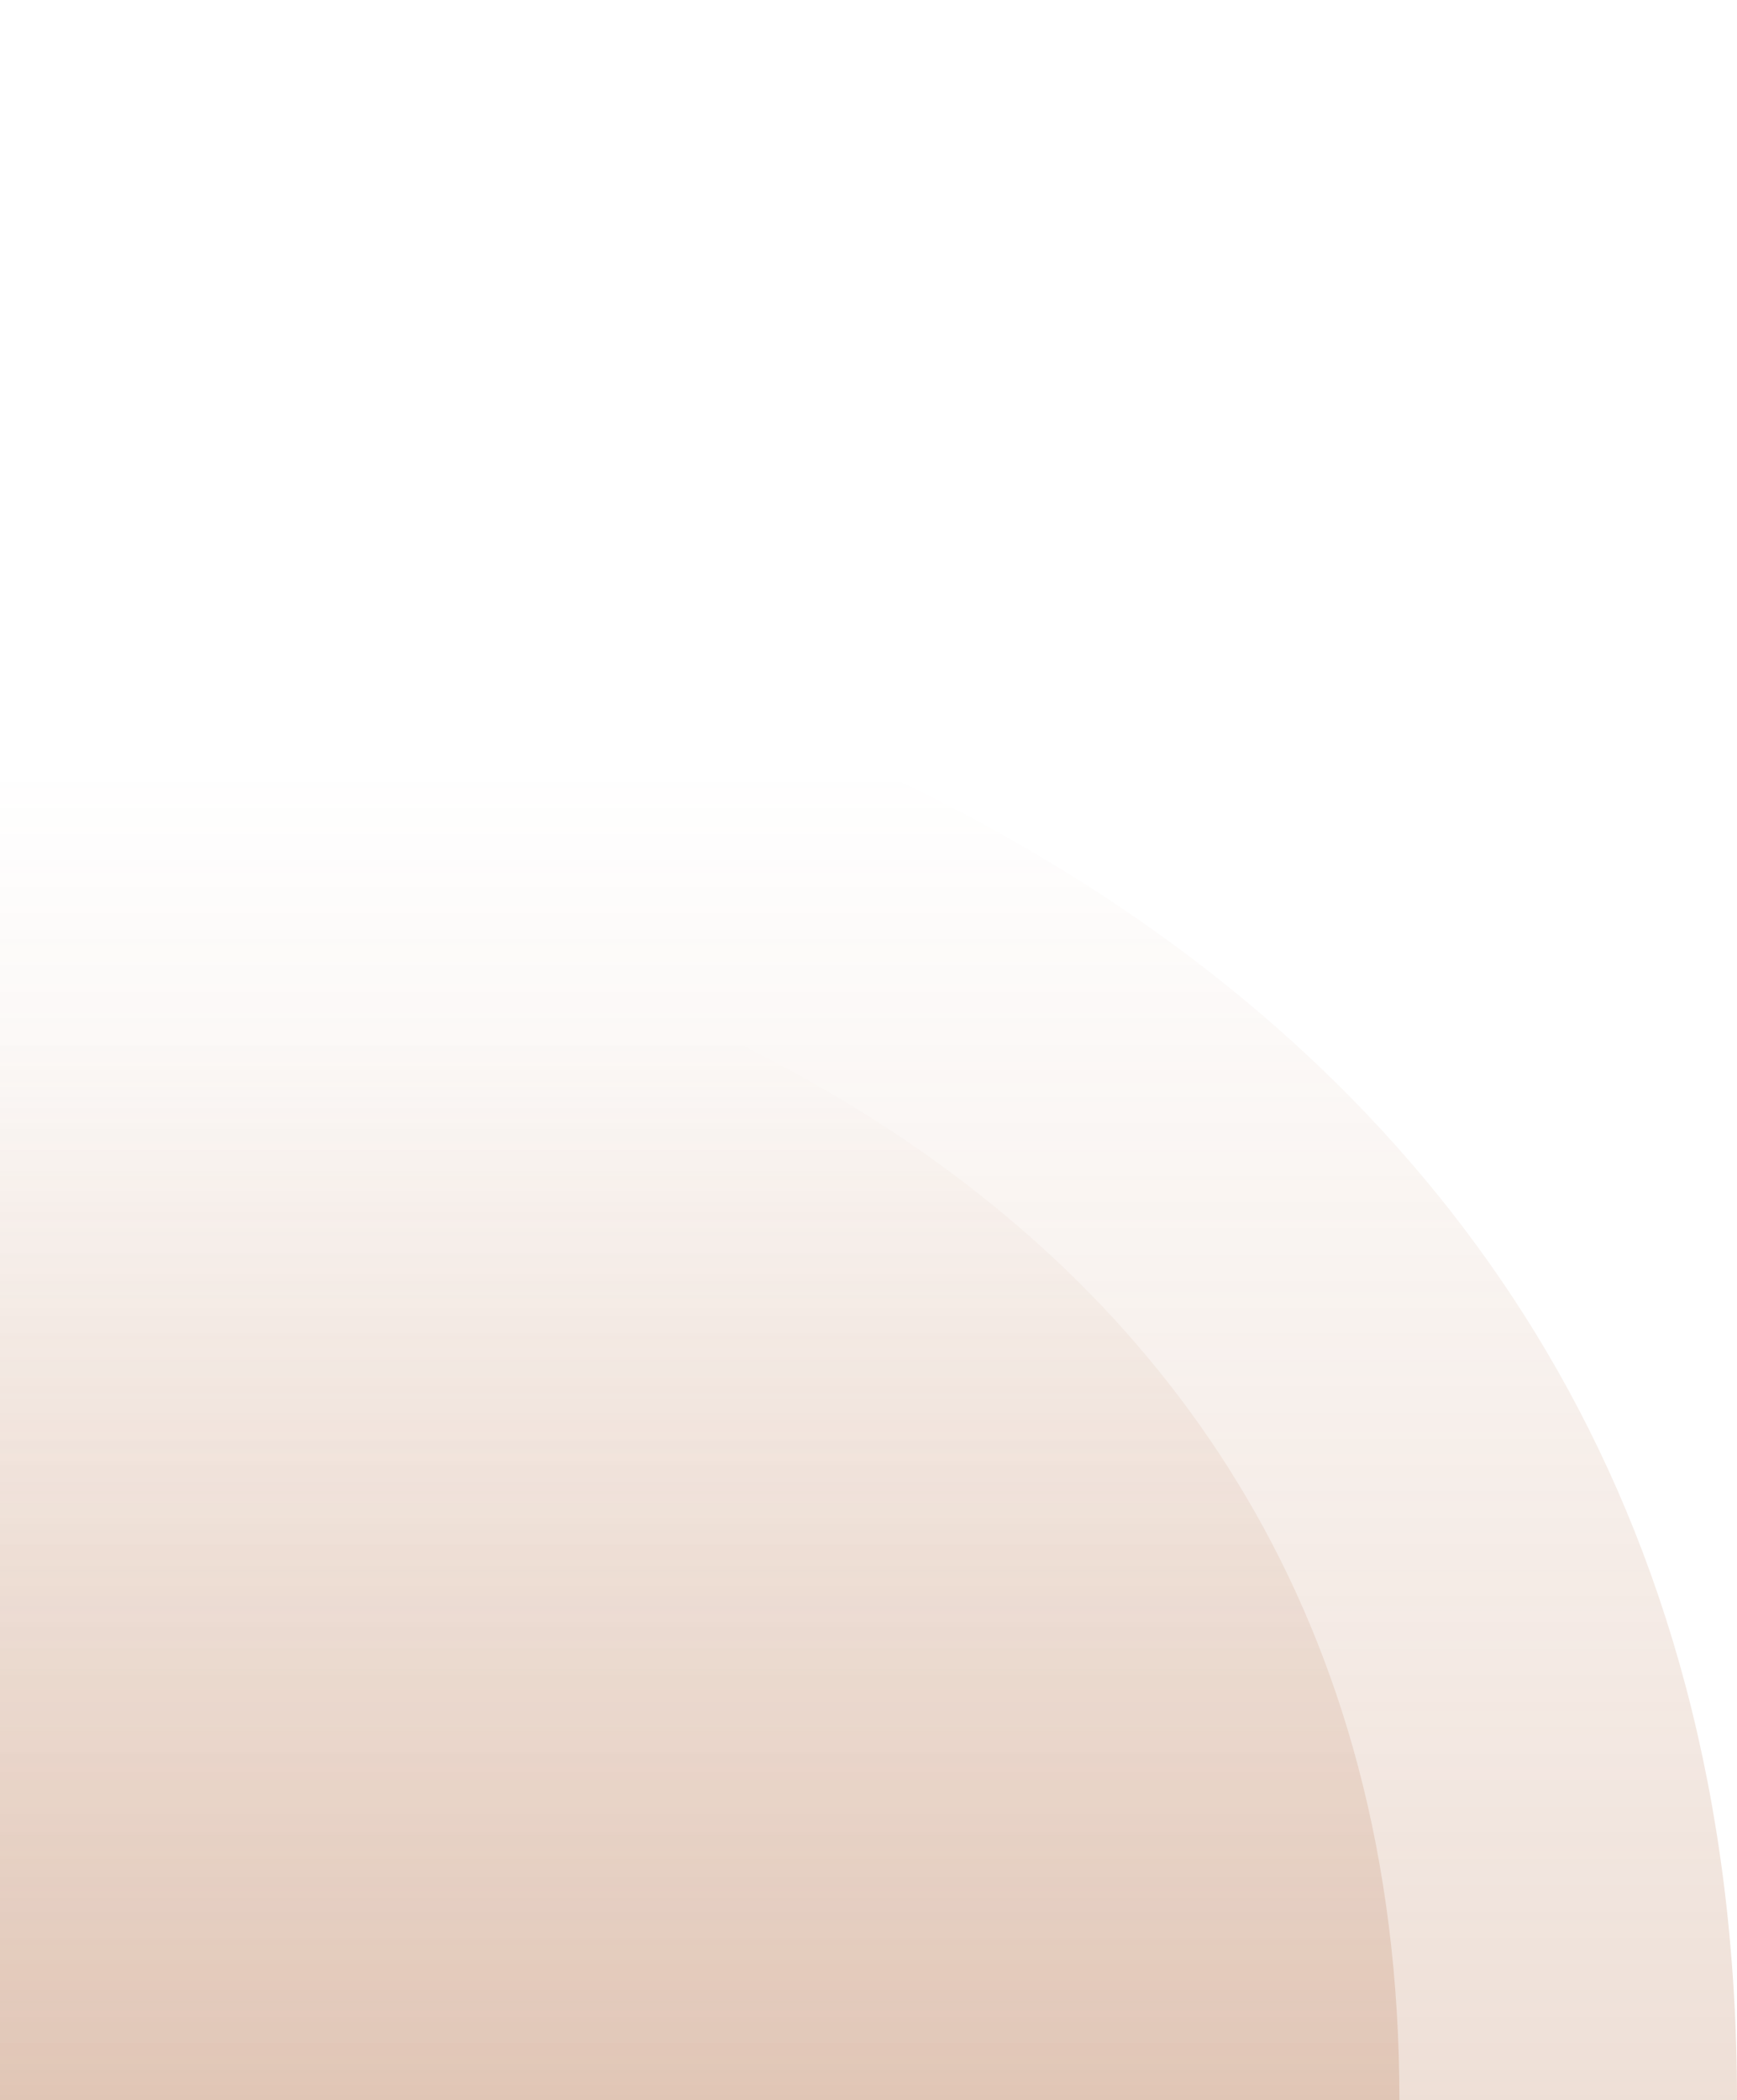
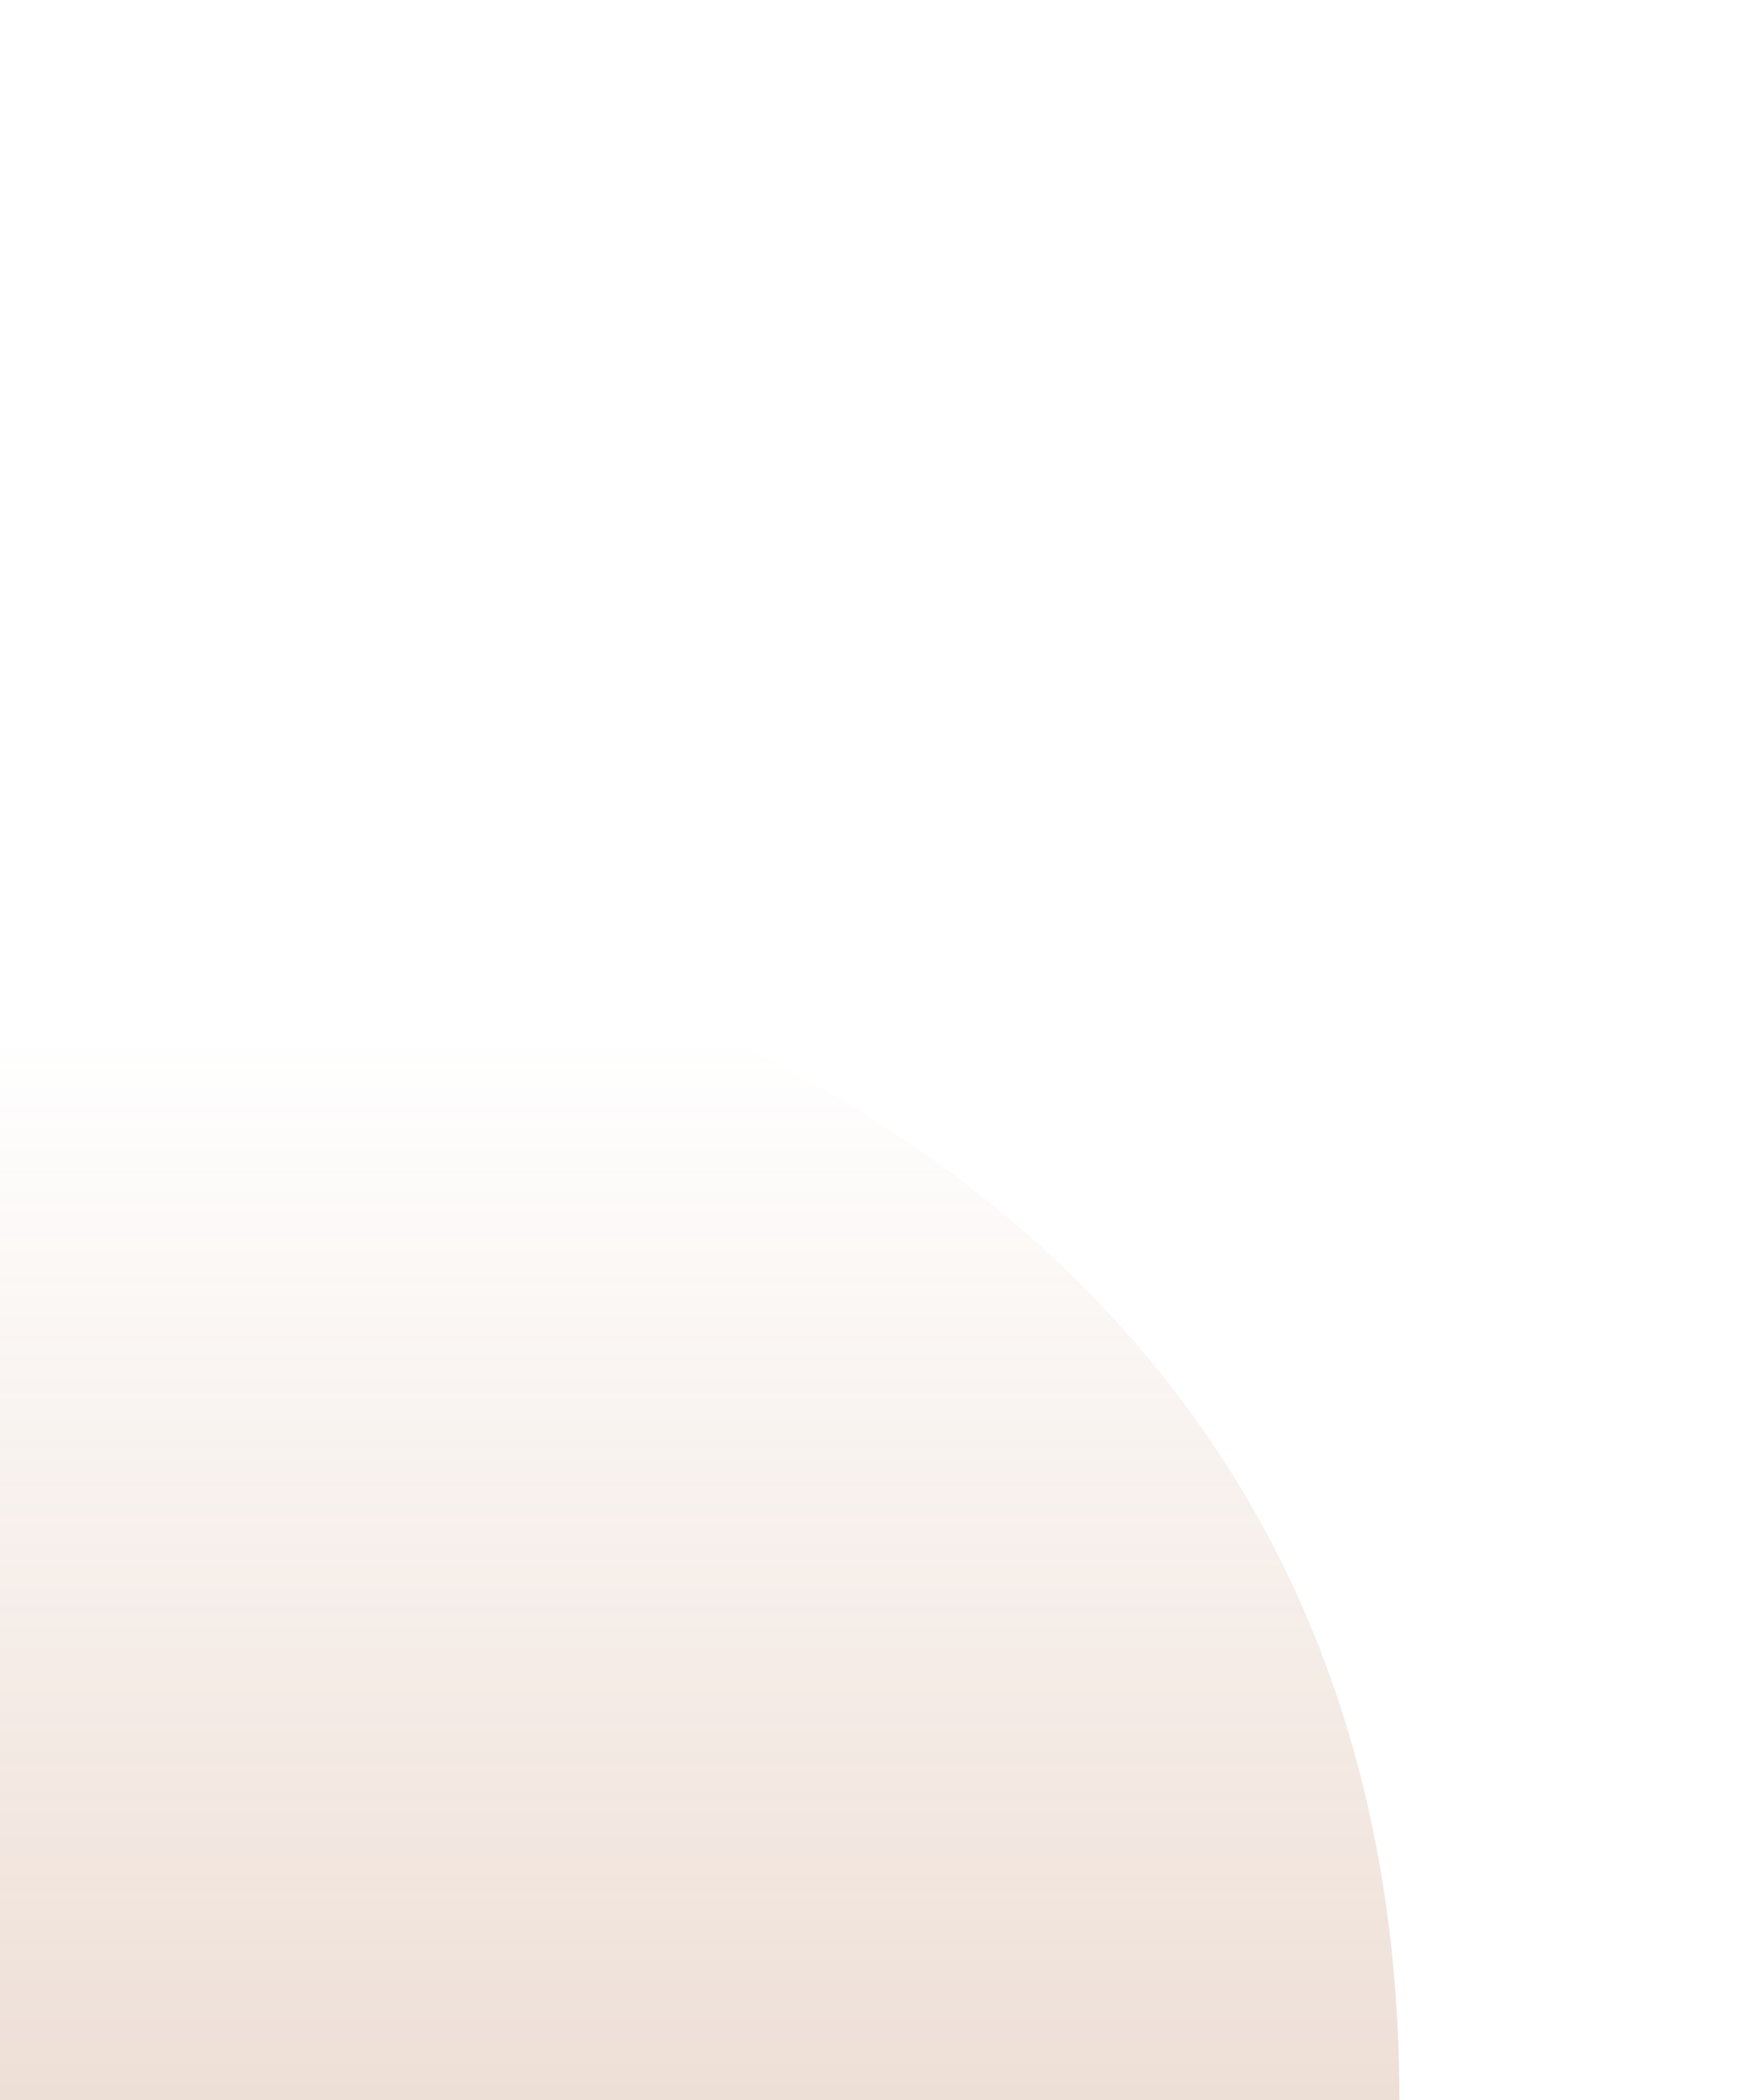
<svg xmlns="http://www.w3.org/2000/svg" width="100%" height="100%" viewBox="0 0 566 684" version="1.1" xml:space="preserve" style="fill-rule:evenodd;clip-rule:evenodd;stroke-linejoin:round;stroke-miterlimit:2;">
  <path d="M0,282.5l0,401.5l456,0c0,-317.6 -304.833,-400.333 -456,-401.5Z" style="fill:url(#_Linear1);fill-rule:nonzero;" />
-   <path d="M0,186l0,498l566,0c0,-393.935 -378.368,-496.553 -566,-498Z" style="fill:url(#_Linear2);fill-rule:nonzero;" />
  <defs>
    <linearGradient id="_Linear1" x1="0" y1="0" x2="1" y2="0" gradientUnits="userSpaceOnUse" gradientTransform="matrix(2.13089e-14,348,-348,2.13089e-14,228,336)">
      <stop offset="0" style="stop-color:#ab6034;stop-opacity:0" />
      <stop offset="1" style="stop-color:#ab6034;stop-opacity:0.2" />
    </linearGradient>
    <linearGradient id="_Linear2" x1="0" y1="0" x2="1" y2="0" gradientUnits="userSpaceOnUse" gradientTransform="matrix(2.64304e-14,431.641,-431.641,2.64304e-14,283,252.359)">
      <stop offset="0" style="stop-color:#ab6034;stop-opacity:0" />
      <stop offset="1" style="stop-color:#ab6034;stop-opacity:0.2" />
    </linearGradient>
  </defs>
</svg>